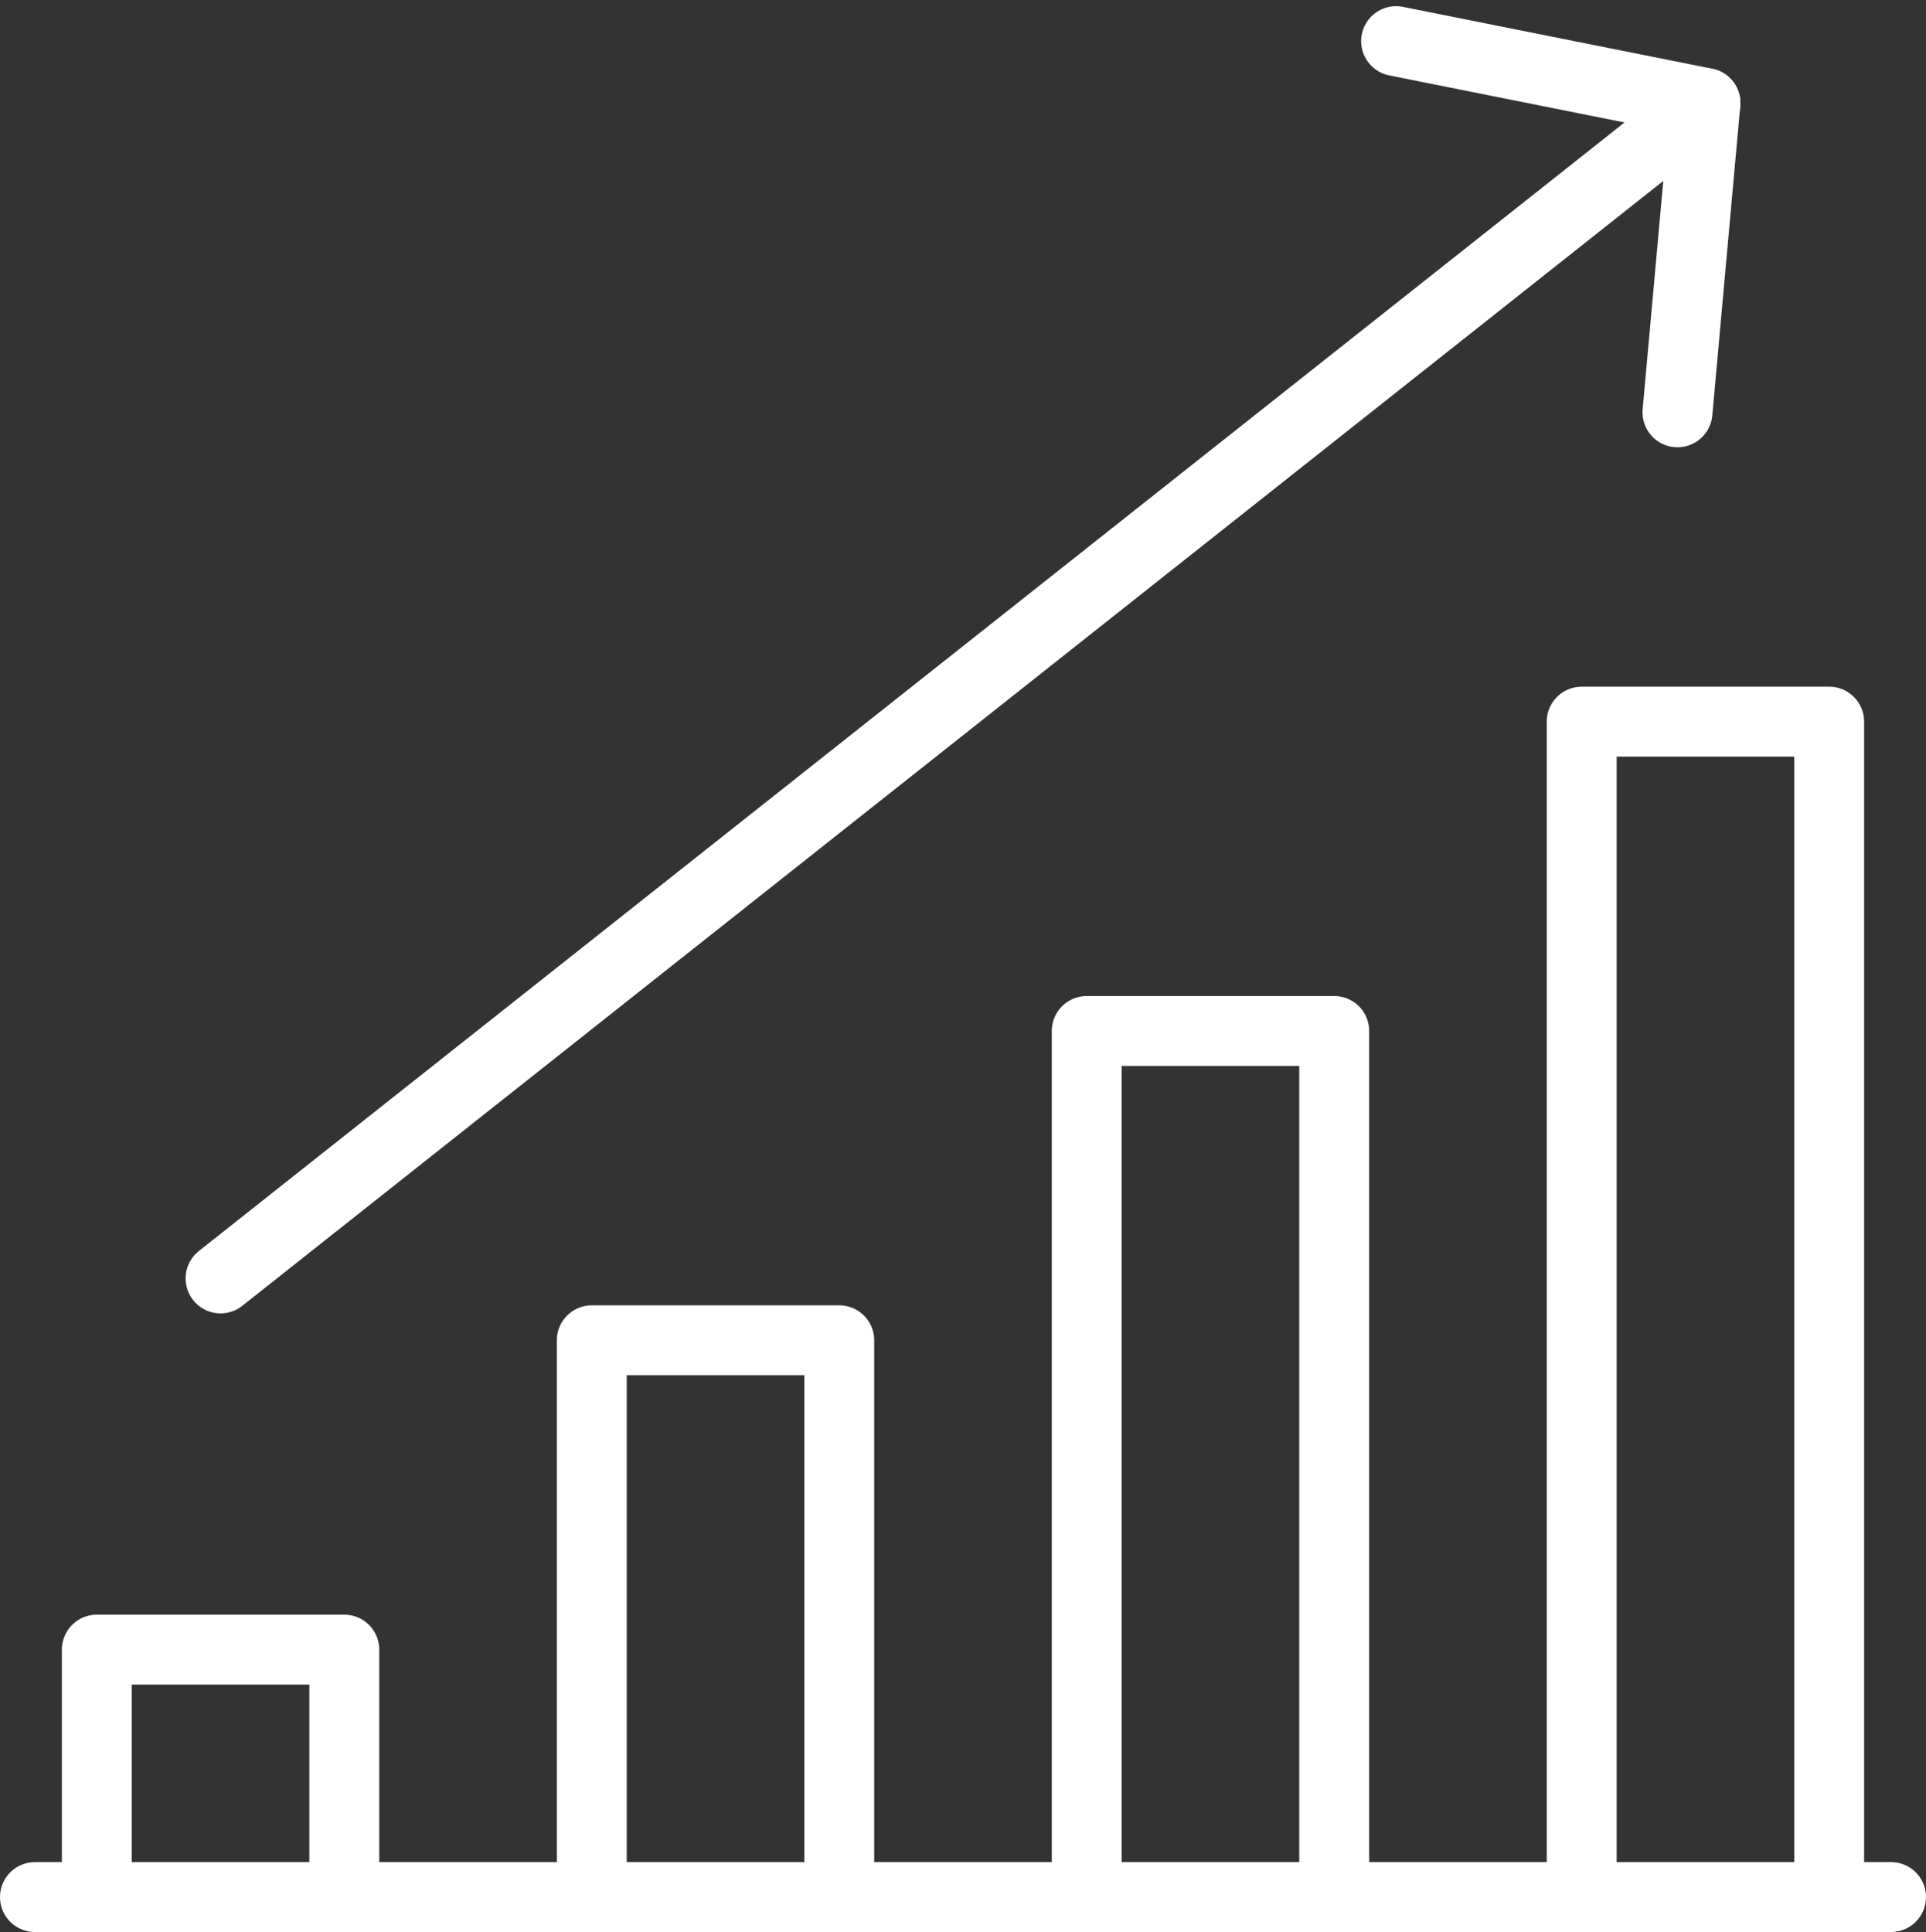
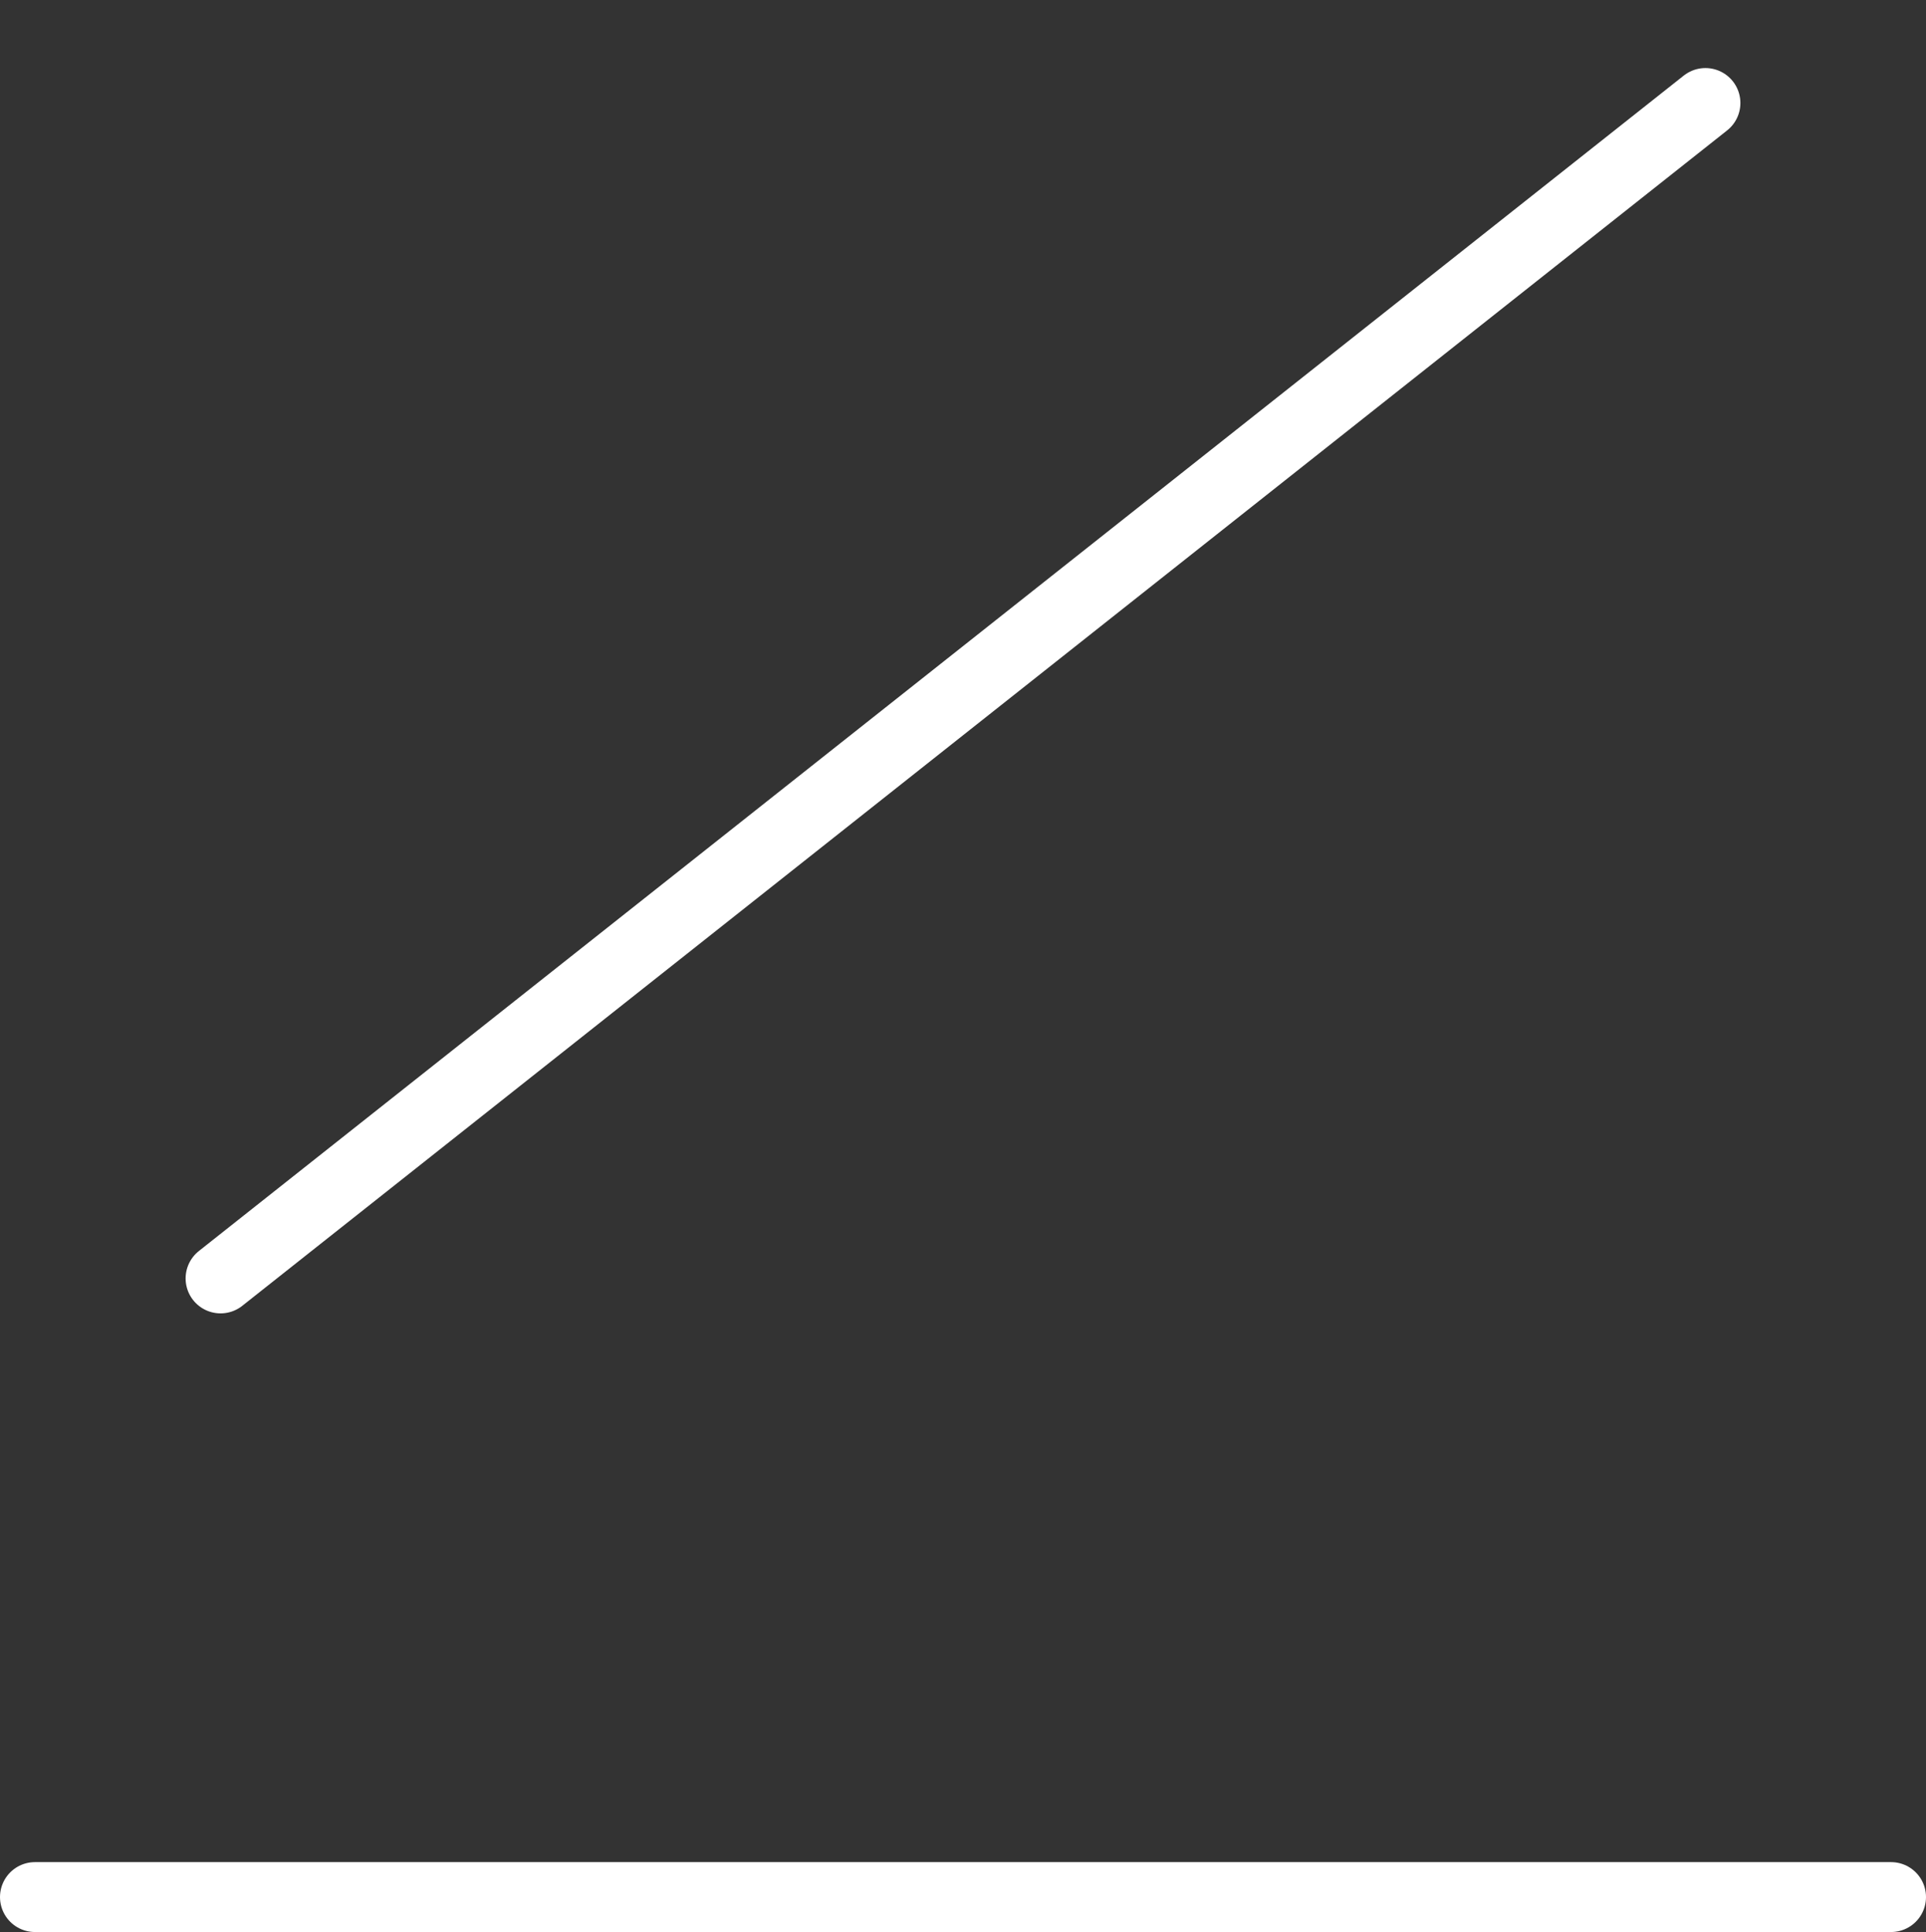
<svg xmlns="http://www.w3.org/2000/svg" width="55.1" height="55.277" viewBox="0 0 55.1 55.277">
  <rect x="0" y="0" width="55.1" height="55.277" fill="#333333" stroke="none" />
  <g id="Orion_sales-performance-up" transform="translate(-1 -0.823)">
-     <path id="layer1" d="M46,2l8.85,1.77-.8,8.85M51.31,55.1V21.47h7.08V55.1" transform="translate(-5.06)" fill="none" stroke="#fff" stroke-linecap="round" stroke-linejoin="round" stroke-miterlimit="10" stroke-width="2" />
-     <path id="layer2" d="M36,58.78V34h7.08V58.78" transform="translate(-3.91 -3.68)" fill="none" stroke="#fff" stroke-linecap="round" stroke-linejoin="round" stroke-miterlimit="10" stroke-width="2" />
-     <path id="layer1-2" data-name="layer1" d="M20,59.93V44h7.08V59.93" transform="translate(-2.07 -4.83)" fill="none" stroke="#fff" stroke-linecap="round" stroke-linejoin="round" stroke-miterlimit="10" stroke-width="2" />
-     <path id="layer2-2" data-name="layer2" d="M4,61.08V54h7.08v7.08" transform="translate(-0.23 -5.98)" fill="none" stroke="#fff" stroke-linecap="round" stroke-linejoin="round" stroke-miterlimit="10" stroke-width="2" />
    <path id="layer1-3" data-name="layer1" d="M55.1,55.33H2M49.79,4,7.31,37.63" transform="translate(0 -0.23)" fill="none" stroke="#fff" stroke-linecap="round" stroke-linejoin="round" stroke-miterlimit="10" stroke-width="2" />
  </g>
</svg>